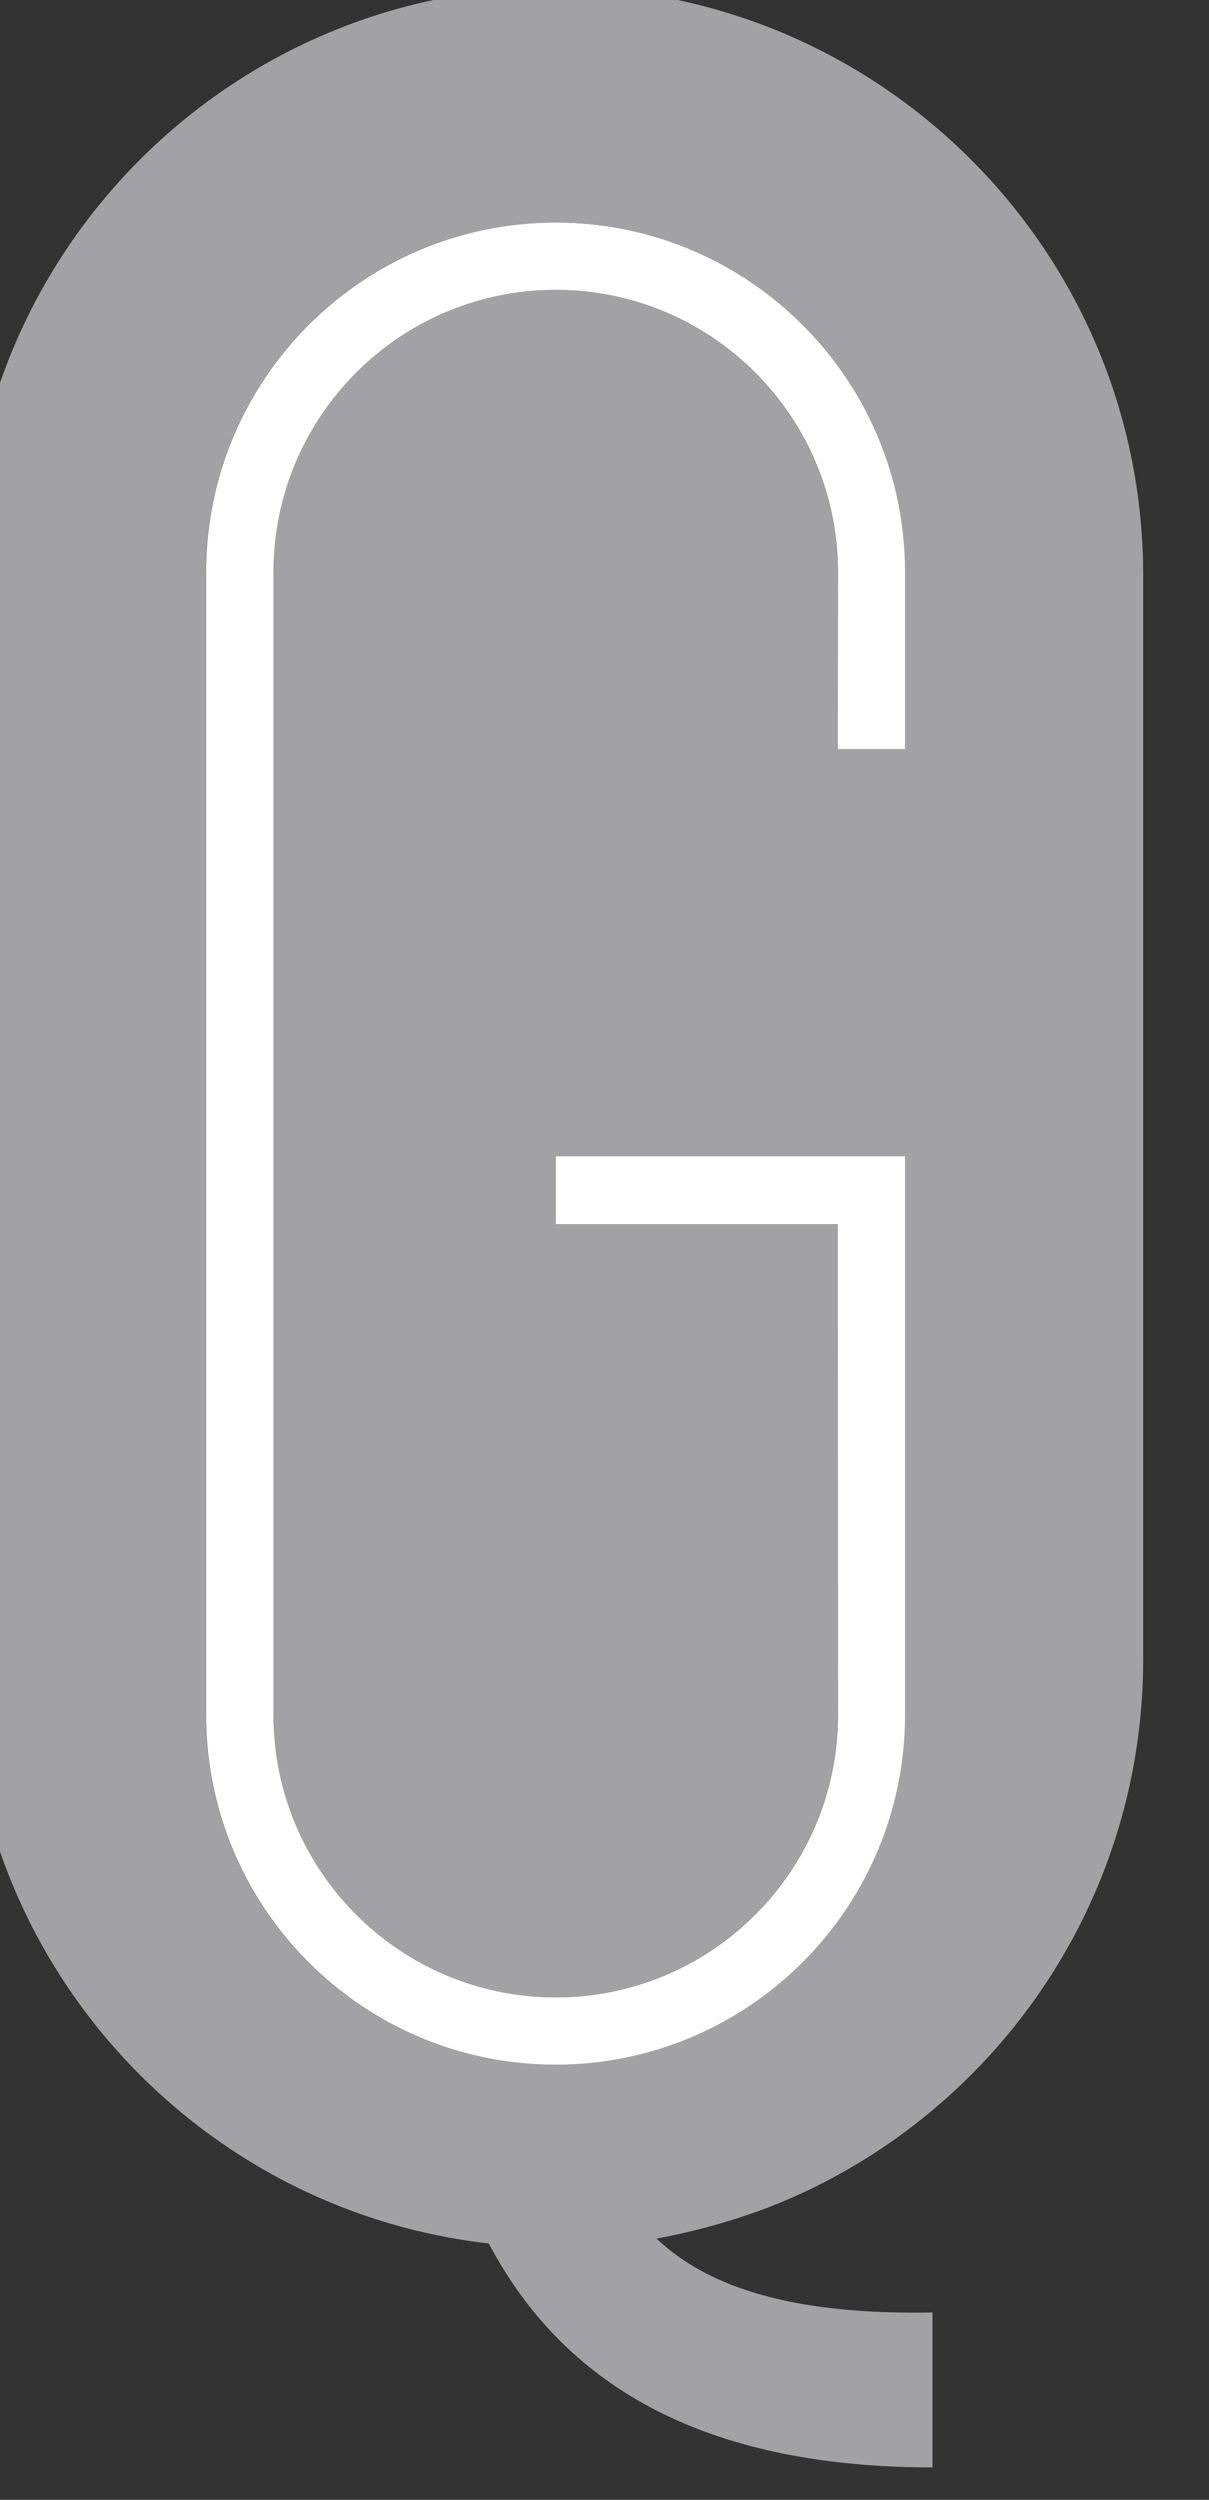
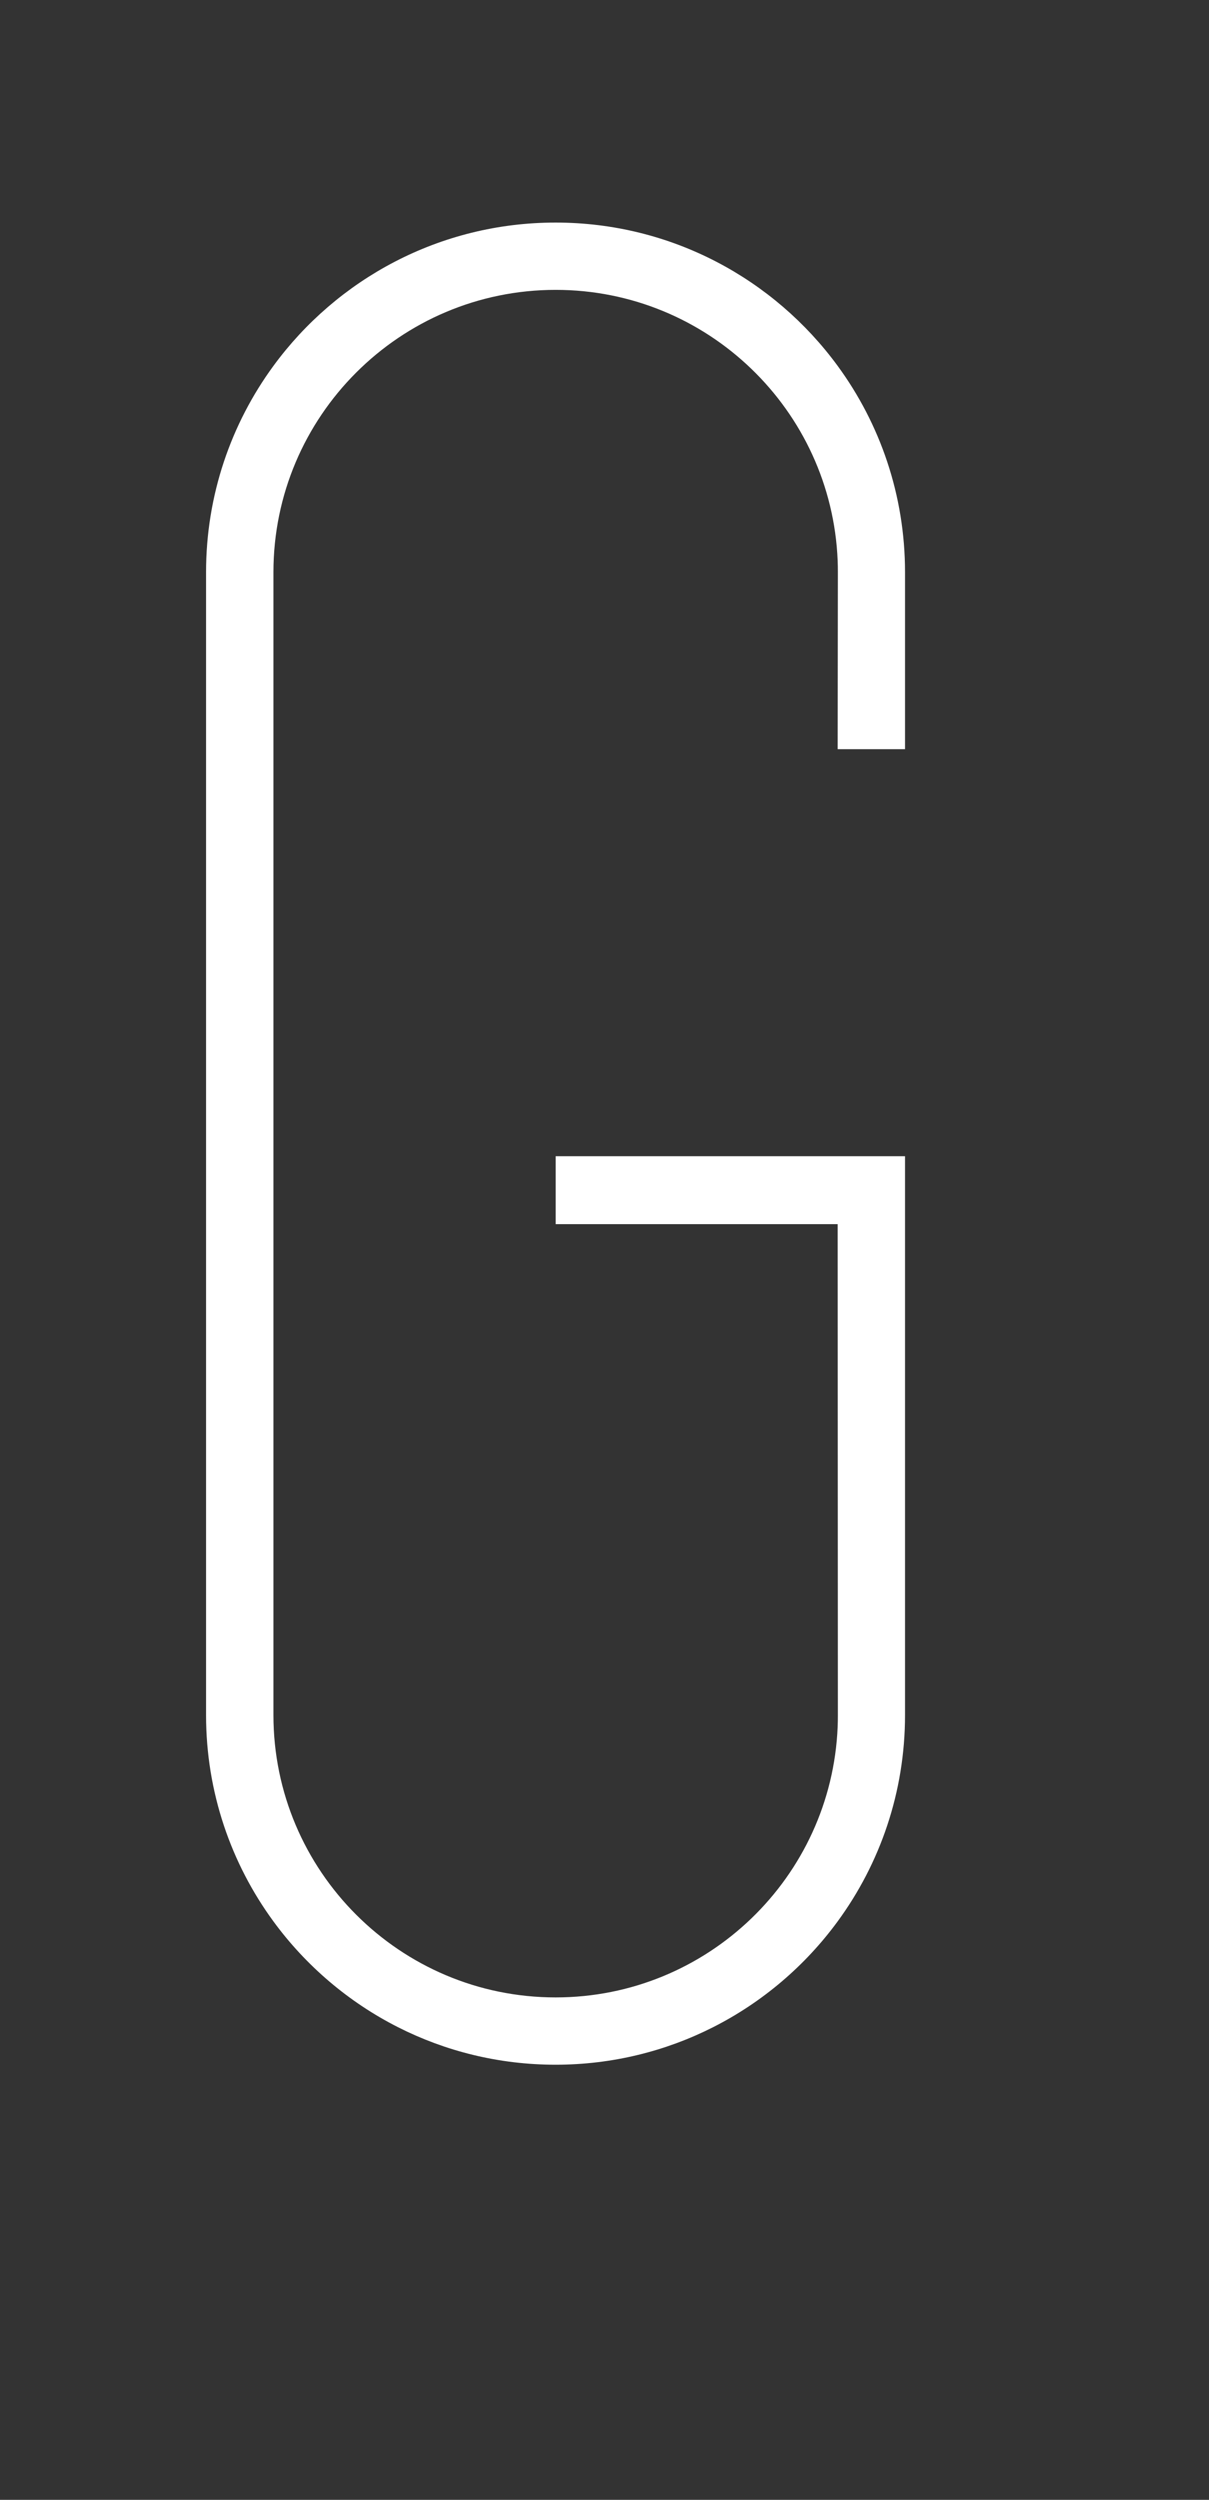
<svg xmlns="http://www.w3.org/2000/svg" width="100%" height="100%" viewBox="0 0 30 62" version="1.1" xml:space="preserve" style="fill-rule:evenodd;clip-rule:evenodd;stroke-linejoin:round;stroke-miterlimit:2;">
  <rect x="0" y="0" width="30" height="62" fill="#333333" stroke="none" />
  <g transform="matrix(1,0,0,1,-72.038,-32.237)">
    <g transform="matrix(0.144,0,0,0.144,-250.987,-90.801)">
      <g>
        <g transform="matrix(0.536,0,0,0.536,1085.47,706.071)">
-           <path d="M2317.14,997.694C2314.24,997.366 2311.37,996.972 2308.51,996.515C2286.84,993.043 2266.4,985.882 2247.85,975.698C2240.3,971.553 2233.07,966.907 2226.19,961.805C2223.61,959.893 2221.08,957.917 2218.61,955.88C2176.51,921.215 2149.65,868.701 2149.65,809.962L2149.65,461.639C2149.65,399.447 2179.76,344.234 2226.19,309.796C2233.07,304.694 2240.3,300.048 2247.85,295.903C2274.79,281.115 2305.71,272.701 2338.58,272.701C2371.42,272.701 2402.32,281.099 2429.24,295.861C2436.79,300.001 2444.02,304.642 2450.9,309.739C2497.37,344.173 2527.52,399.413 2527.52,461.639L2527.52,809.962C2527.52,868.701 2500.66,921.215 2458.56,955.88C2456.06,957.937 2453.51,959.932 2450.9,961.862C2444.02,966.959 2436.79,971.6 2429.24,975.74C2423.64,978.811 2417.87,981.607 2411.94,984.109C2410.3,984.801 2393.56,992.02 2371.06,996.114C2387.97,1012.12 2415.49,1020.67 2459.79,1019.86L2459.79,1069.64C2390.35,1069.64 2342.8,1046.22 2317.14,997.694ZM2226.19,460.665L2226.19,827.89C2226.19,852.679 2234.23,875.603 2247.85,894.193C2258.3,908.458 2272.04,920.17 2287.94,928.214C2303.15,935.91 2320.34,940.247 2338.55,940.247C2356.76,940.247 2373.96,935.905 2389.18,928.2C2405.07,920.157 2418.79,908.45 2429.24,894.193C2442.86,875.603 2450.9,852.679 2450.9,827.89L2450.9,648.316L2338.58,648.316L2338.58,670.148L2429.24,670.148C2429.24,670.148 2429.31,826.628 2429.31,827.89C2429.31,829.152 2429.29,830.407 2429.24,831.657C2427.26,879.989 2387.4,918.621 2338.58,918.621C2288.51,918.621 2247.85,877.966 2247.85,827.89L2247.85,460.665C2247.85,410.59 2288.51,369.934 2338.58,369.934C2387.4,369.934 2427.26,408.567 2429.24,456.899C2429.29,458.148 2429.31,459.404 2429.31,460.665C2429.31,461.927 2429.24,517.519 2429.24,517.519L2450.9,517.519L2450.9,460.665C2450.9,435.877 2442.86,412.952 2429.24,394.363C2408.79,366.448 2375.77,348.309 2338.55,348.309C2301.32,348.309 2268.3,366.448 2247.85,394.363C2234.23,412.952 2226.19,435.877 2226.19,460.665Z" style="fill:rgb(162,162,166);" />
-         </g>
+           </g>
        <g transform="matrix(0.536,0,0,0.536,1085.5,706.071)">
          <path d="M2226.19,460.665L2226.19,827.89C2226.19,852.679 2234.23,875.603 2247.85,894.193C2258.3,908.458 2272.04,920.17 2287.94,928.214C2303.15,935.91 2320.34,940.247 2338.55,940.247C2356.76,940.247 2373.96,935.905 2389.18,928.2C2405.07,920.157 2418.79,908.45 2429.24,894.193C2442.86,875.603 2450.9,852.679 2450.9,827.89L2450.9,648.316L2338.58,648.316L2338.58,670.148L2429.24,670.148C2429.24,670.148 2429.31,826.628 2429.31,827.89C2429.31,829.152 2429.29,830.407 2429.24,831.657C2427.26,879.989 2387.4,918.621 2338.58,918.621C2288.51,918.621 2247.85,877.966 2247.85,827.89L2247.85,460.665C2247.85,410.59 2288.51,369.934 2338.58,369.934C2387.4,369.934 2427.26,408.567 2429.24,456.899C2429.29,458.148 2429.31,459.404 2429.31,460.665C2429.31,461.927 2429.24,517.519 2429.24,517.519L2450.9,517.519L2450.9,460.665C2450.9,435.877 2442.86,412.952 2429.24,394.363C2408.79,366.448 2375.77,348.309 2338.55,348.309C2301.32,348.309 2268.3,366.448 2247.85,394.363C2234.23,412.952 2226.19,435.877 2226.19,460.665Z" style="fill:white;" />
        </g>
      </g>
    </g>
  </g>
</svg>